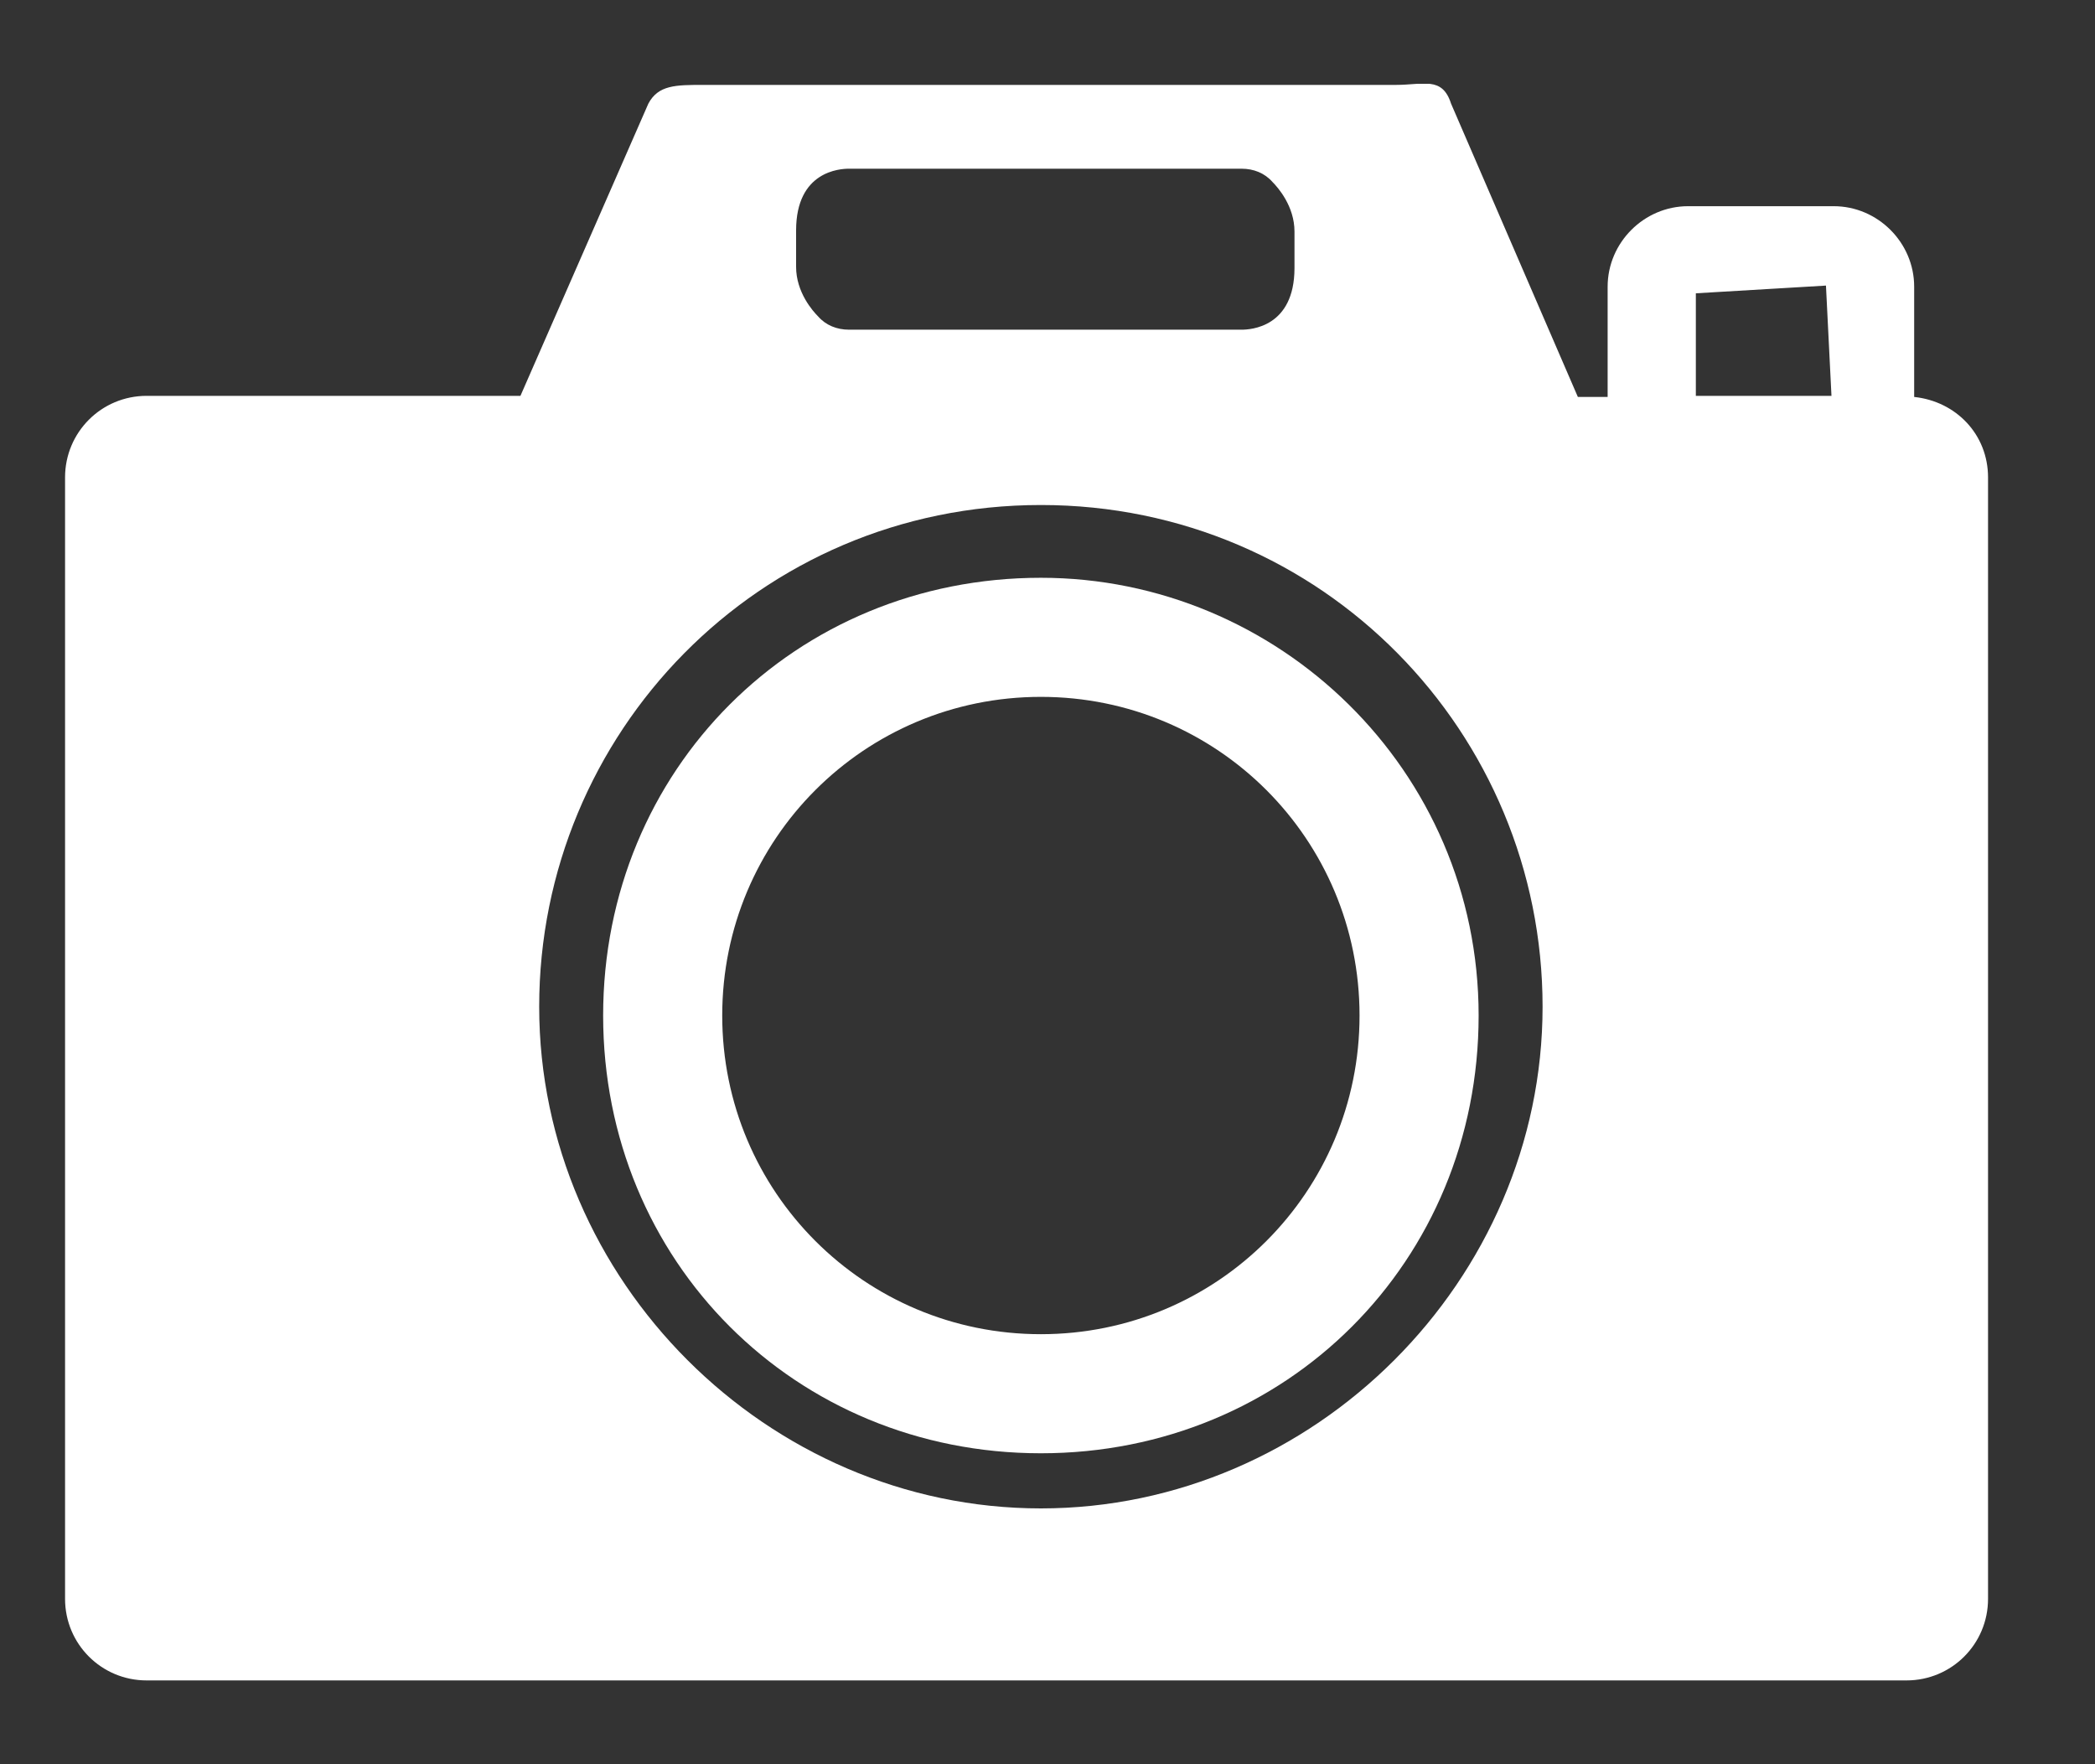
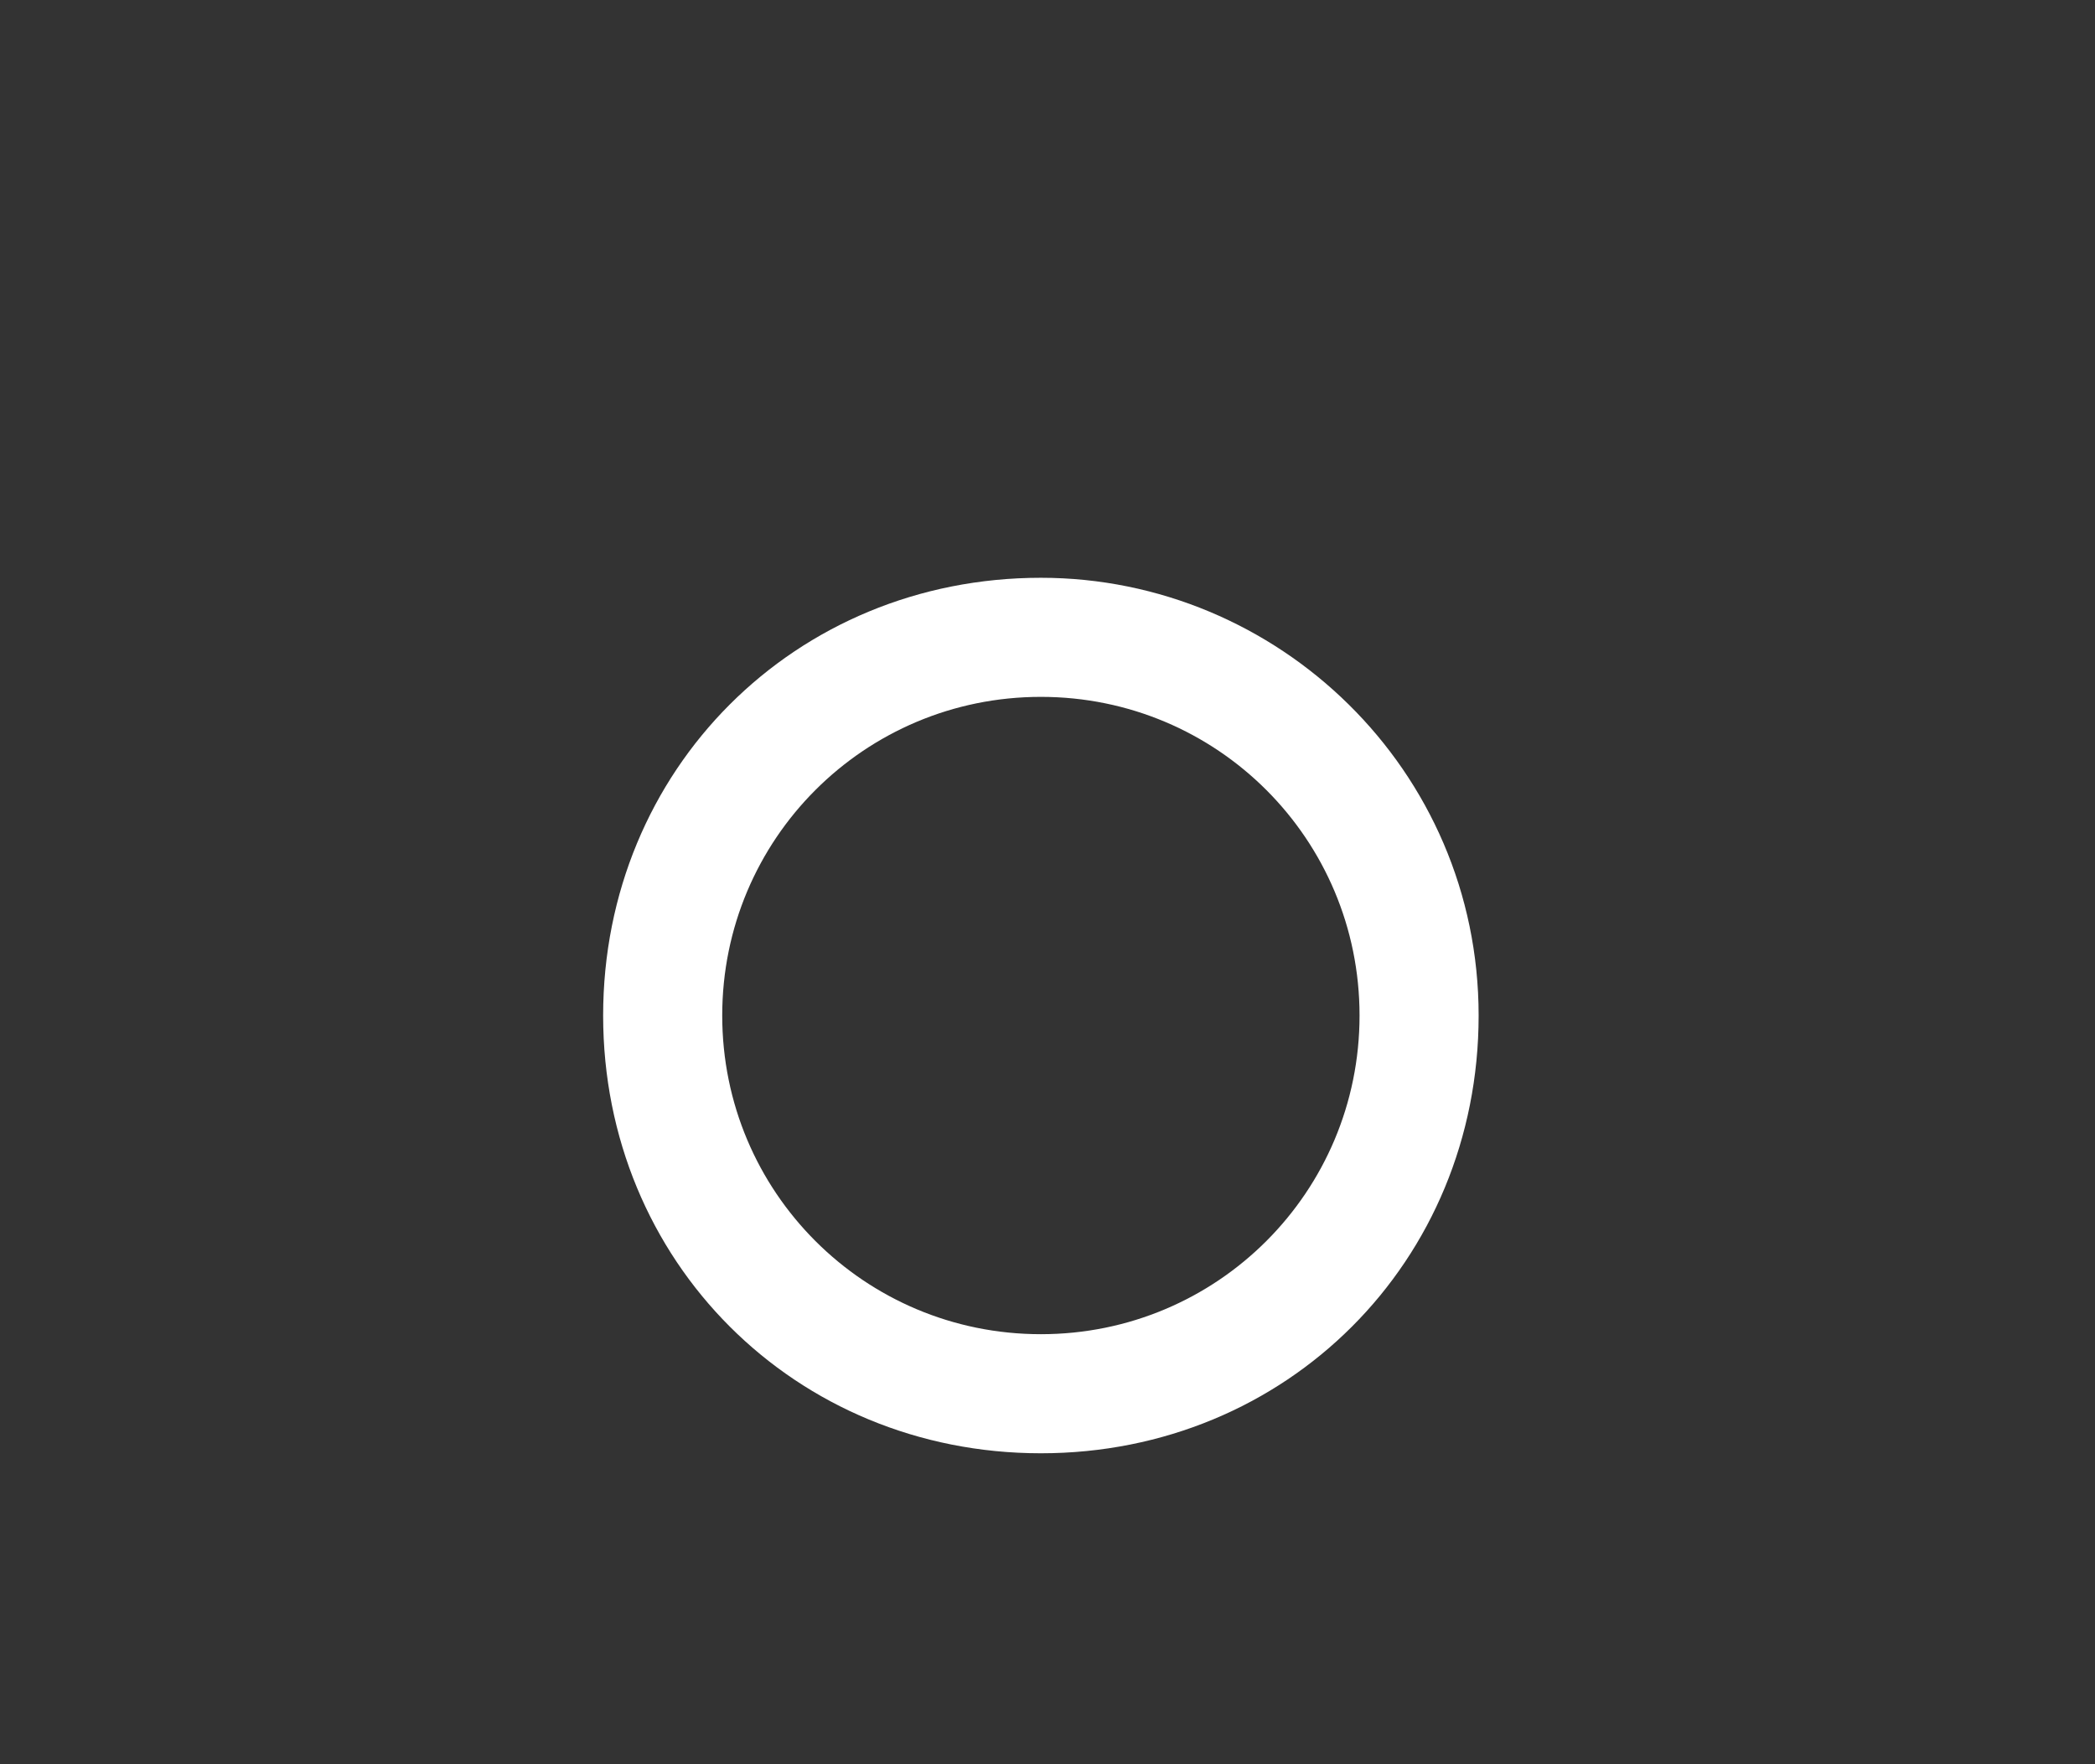
<svg xmlns="http://www.w3.org/2000/svg" fill="none" viewBox="0 0 19 16" height="16" width="19">
  <rect x="0" y="0" width="19" height="16" fill="#333333" stroke="none" />
  <g clip-path="url(#clip0_182_755)">
-     <path fill="white" d="M17.36 3.61V2.6C17.36 2.2 17.03 1.87 16.63 1.87H15.31C14.91 1.87 14.58 2.2 14.58 2.6V3.6H14.31L13.16 0.94C13.08 0.69 12.91 0.77 12.66 0.77H6.38C6.13 0.77 5.97 0.77 5.88 0.94L4.72 3.59H1.33C0.92 3.59 0.59 3.92 0.59 4.33V14.5C0.59 14.91 0.92 15.24 1.33 15.24H17.29C17.7 15.24 18.03 14.91 18.03 14.5V4.33C18.03 3.94 17.74 3.64 17.36 3.6V3.61ZM7.22 2.09C7.22 1.55 7.62 1.53 7.7 1.53H11.26C11.37 1.53 11.47 1.57 11.54 1.65C11.59 1.7 11.74 1.87 11.74 2.1V2.43C11.74 2.97 11.34 2.99 11.26 2.99H7.7C7.59 2.99 7.49 2.95 7.42 2.87C7.37 2.82 7.22 2.65 7.22 2.42V2.09ZM9.44 13.68C6.96 13.68 4.89 11.61 4.89 9.13C4.89 6.65 6.88 4.58 9.44 4.58C12 4.58 13.99 6.65 13.99 9.13C13.99 11.61 11.92 13.68 9.44 13.68ZM15.38 2.66L16.56 2.59L16.61 3.59H15.38V2.66Z" />
    <path fill="white" d="M9.44 5.24C7.21 5.24 5.47 6.98 5.47 9.21C5.47 11.44 7.21 13.18 9.44 13.18C11.67 13.18 13.41 11.44 13.41 9.21C13.41 6.98 11.59 5.24 9.44 5.24ZM9.44 12.1C7.84 12.1 6.55 10.81 6.55 9.21C6.55 7.61 7.84 6.32 9.44 6.32C11.04 6.32 12.33 7.61 12.33 9.21C12.33 10.81 11.04 12.1 9.44 12.1Z" />
  </g>
  <defs>
    <clipPath id="clip0_182_755">
      <rect transform="translate(0.59 0.76)" fill="white" height="14.48" width="17.44" />
    </clipPath>
  </defs>
</svg>